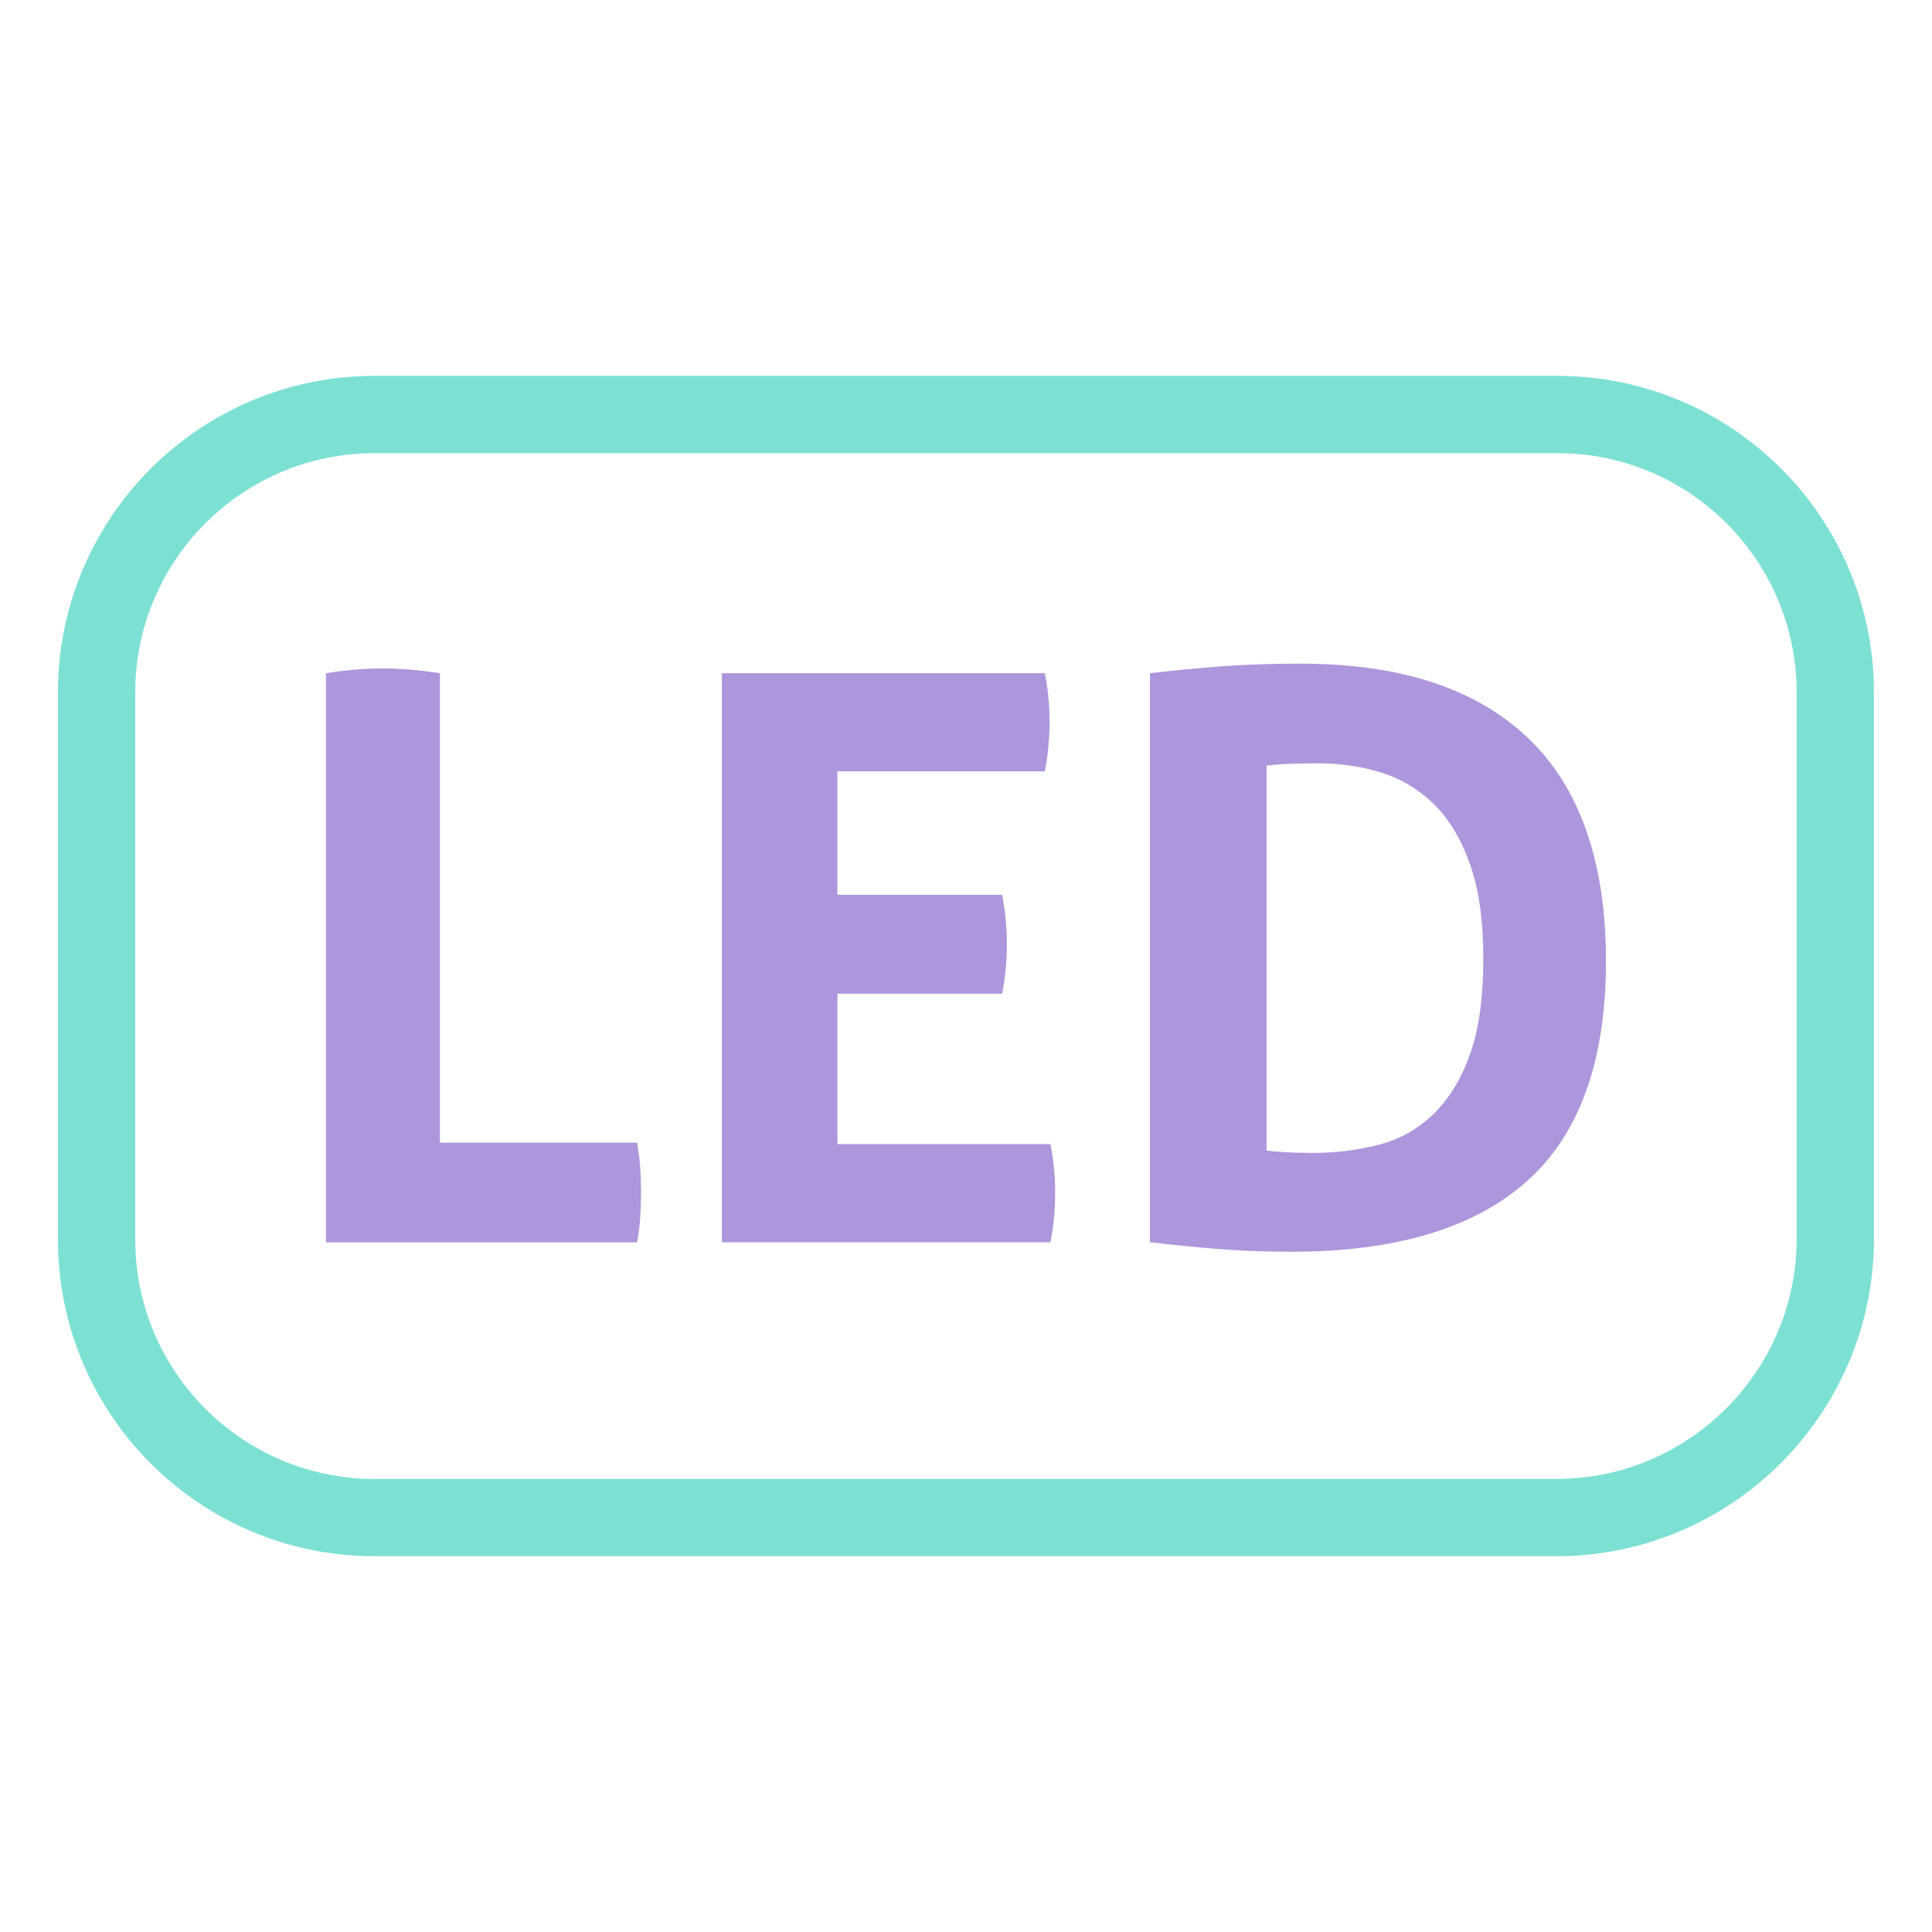
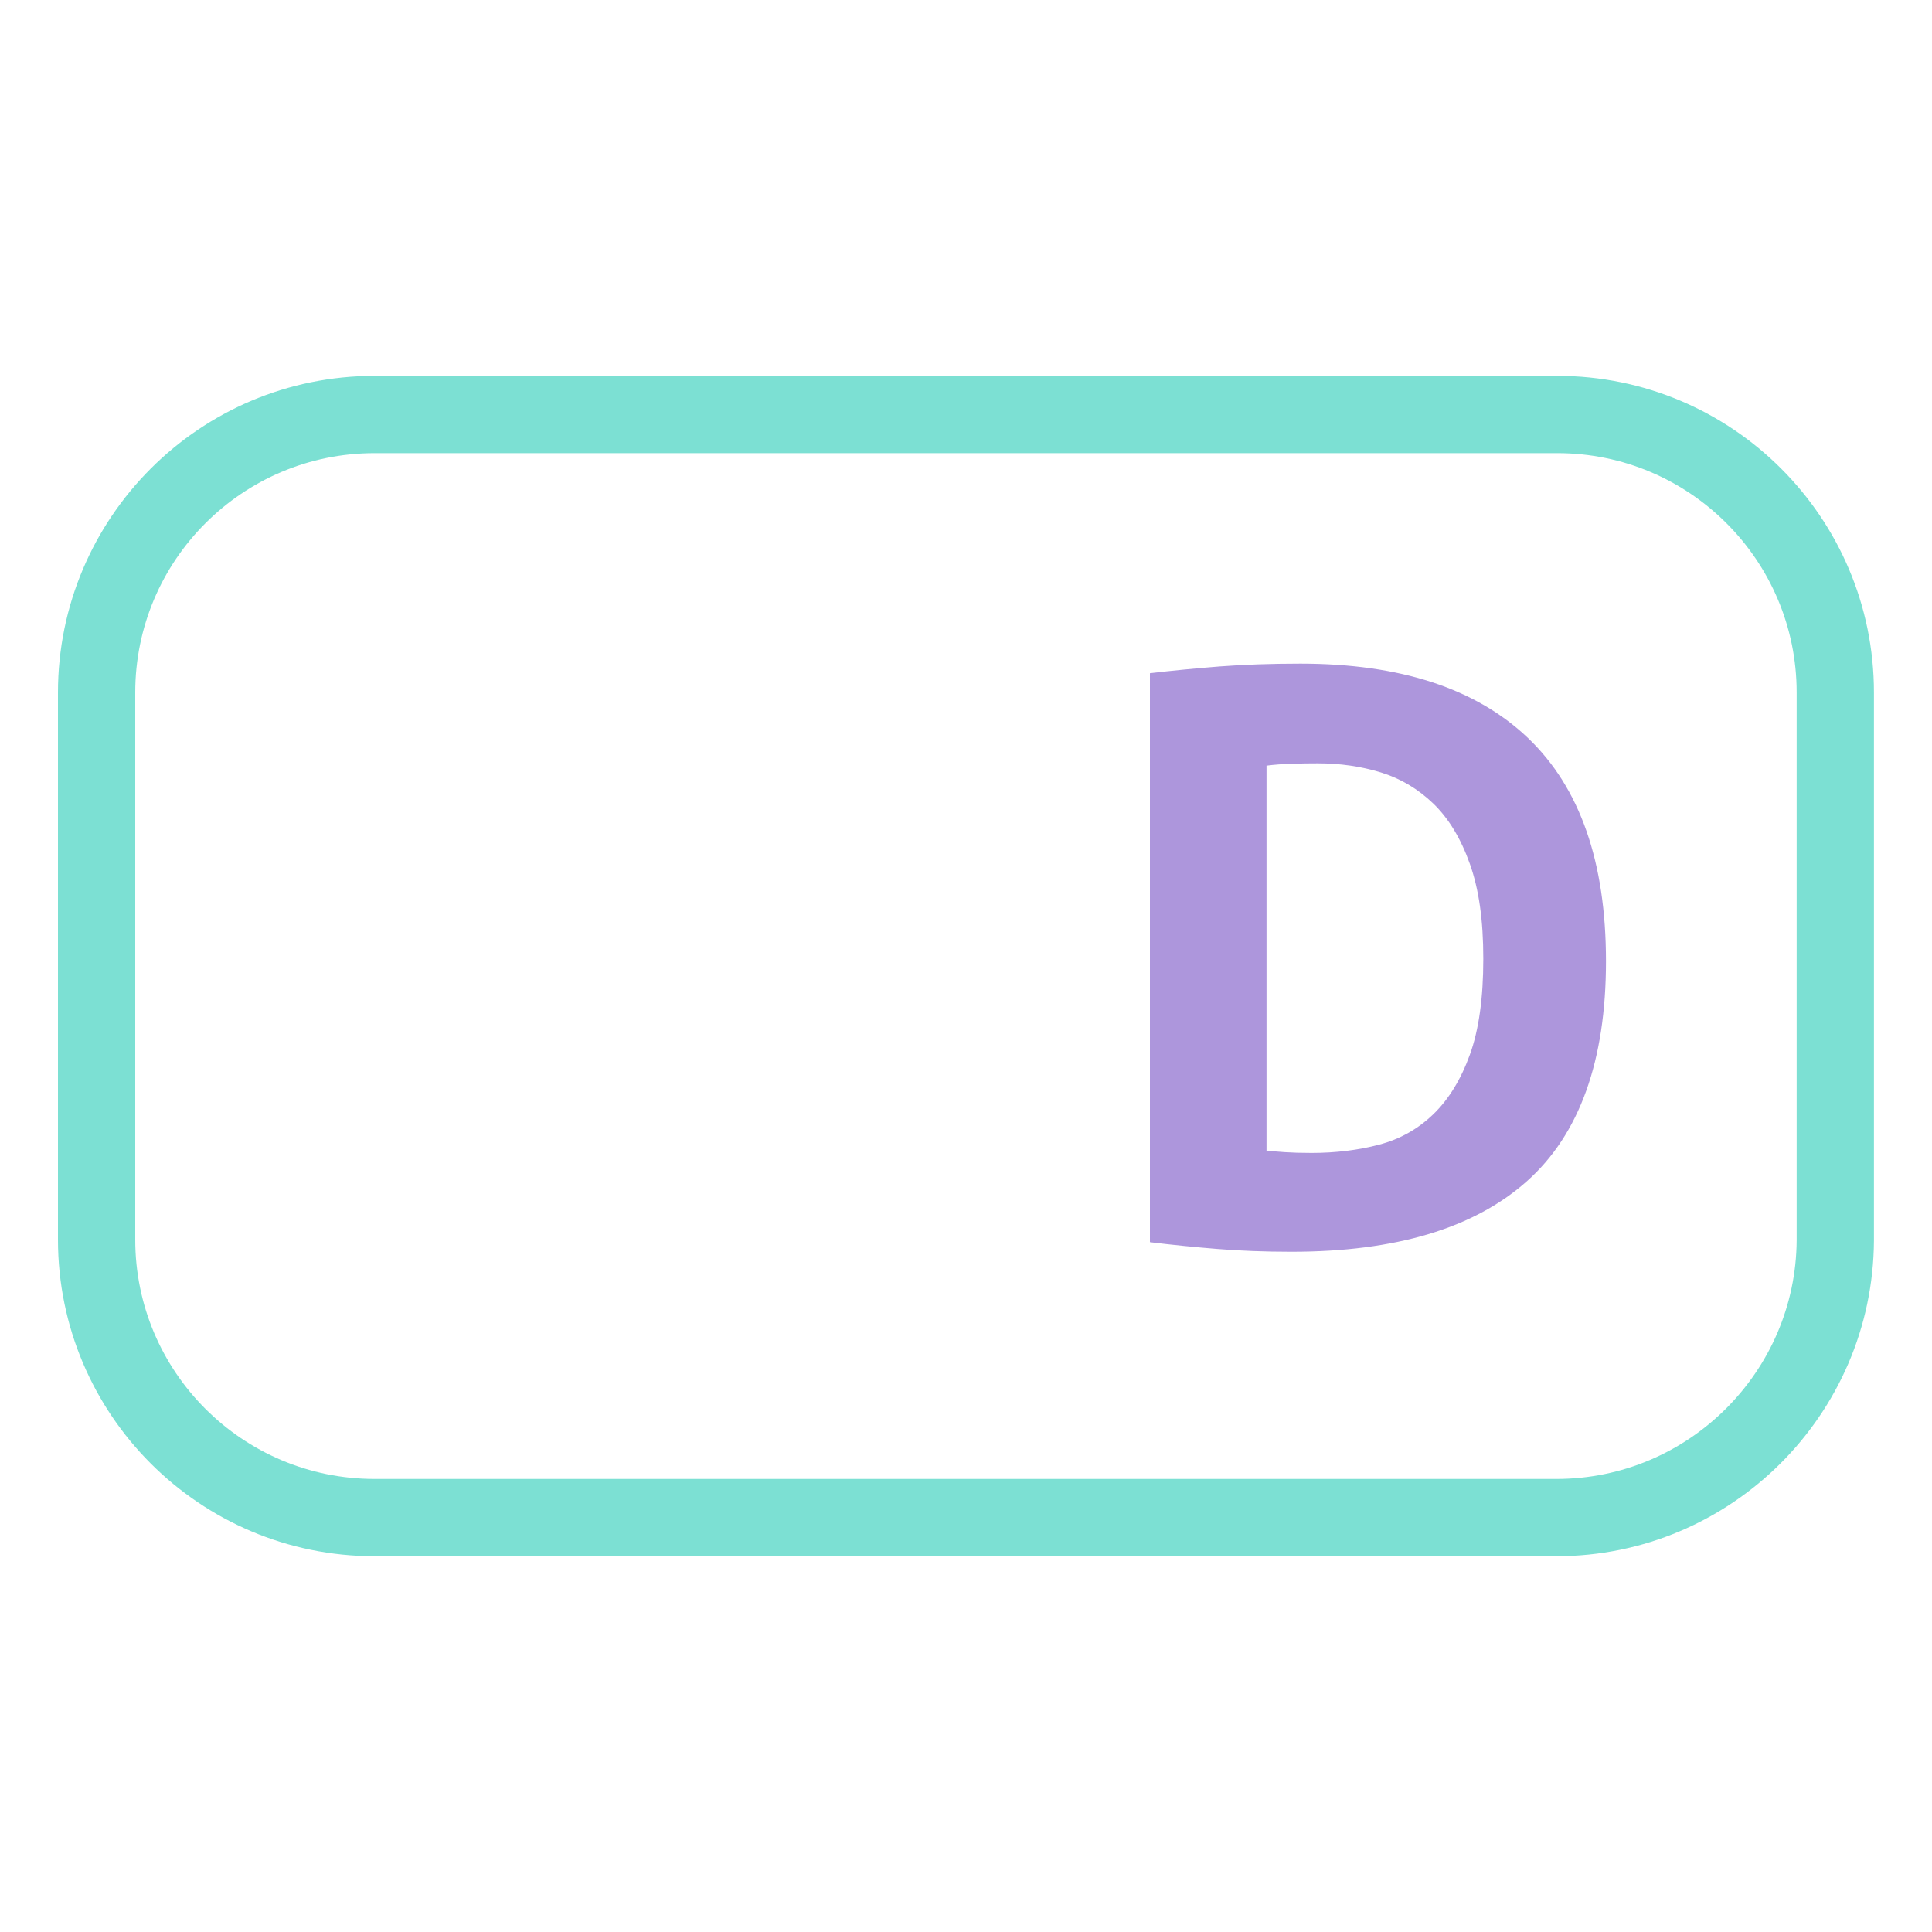
<svg xmlns="http://www.w3.org/2000/svg" id="HairIron" viewBox="0 0 200 200">
  <defs>
    <style>.cls-1{fill:none;stroke:#7ce0d3;stroke-miterlimit:10;stroke-width:8px;}.cls-2{fill:#ad96dc;stroke-width:0px;}</style>
  </defs>
  <path class="cls-1" d="M161.12,157.1H38.78c-15.89,0-28.78-12.89-28.78-28.78v-56.63c0-15.89,12.89-28.78,28.78-28.78h122.43c15.89,0,28.78,12.89,28.78,28.78v56.73c-.1,15.79-12.99,28.68-28.88,28.68Z" />
-   <path class="cls-2" d="M33.74,69.69c2.02-.33,3.96-.49,5.82-.49s3.91.16,5.98.49v48.6h20.41c.16.93.27,1.82.33,2.66.05.85.08,1.65.08,2.42,0,.87-.03,1.74-.08,2.58-.05.85-.16,1.74-.33,2.66h-32.21v-58.93Z" />
-   <path class="cls-2" d="M74.72,69.69h33.44c.33,1.64.49,3.31.49,5,0,1.8-.16,3.52-.49,5.16h-21.47v12.78h17.05c.33,1.75.49,3.44.49,5.08,0,1.75-.16,3.47-.49,5.16h-17.05v15.57h22.05c.33,1.64.49,3.31.49,5,0,1.8-.16,3.52-.49,5.16h-34.01v-58.93Z" />
  <path class="cls-2" d="M119.05,69.69c2.29-.27,4.7-.5,7.21-.7,2.51-.19,5.3-.29,8.36-.29,10.33,0,18.18,2.57,23.56,7.7,5.38,5.14,8.07,12.84,8.07,23.11s-2.73,17.92-8.2,22.78c-5.46,4.86-13.58,7.29-24.34,7.29-2.79,0-5.36-.1-7.7-.29-2.35-.19-4.67-.42-6.97-.7v-58.93ZM131.1,119.11c.49.05,1.12.11,1.88.16.76.05,1.69.08,2.79.08,2.51,0,4.85-.29,7.01-.86,2.16-.57,4.03-1.63,5.61-3.16,1.58-1.53,2.84-3.58,3.77-6.15.93-2.57,1.39-5.87,1.39-9.92s-.46-7.21-1.39-9.83c-.93-2.62-2.19-4.7-3.77-6.23-1.59-1.53-3.4-2.61-5.45-3.24-2.05-.63-4.22-.94-6.51-.94-.77,0-1.65.01-2.66.04-1.01.03-1.9.1-2.66.2v39.83Z" />
</svg>